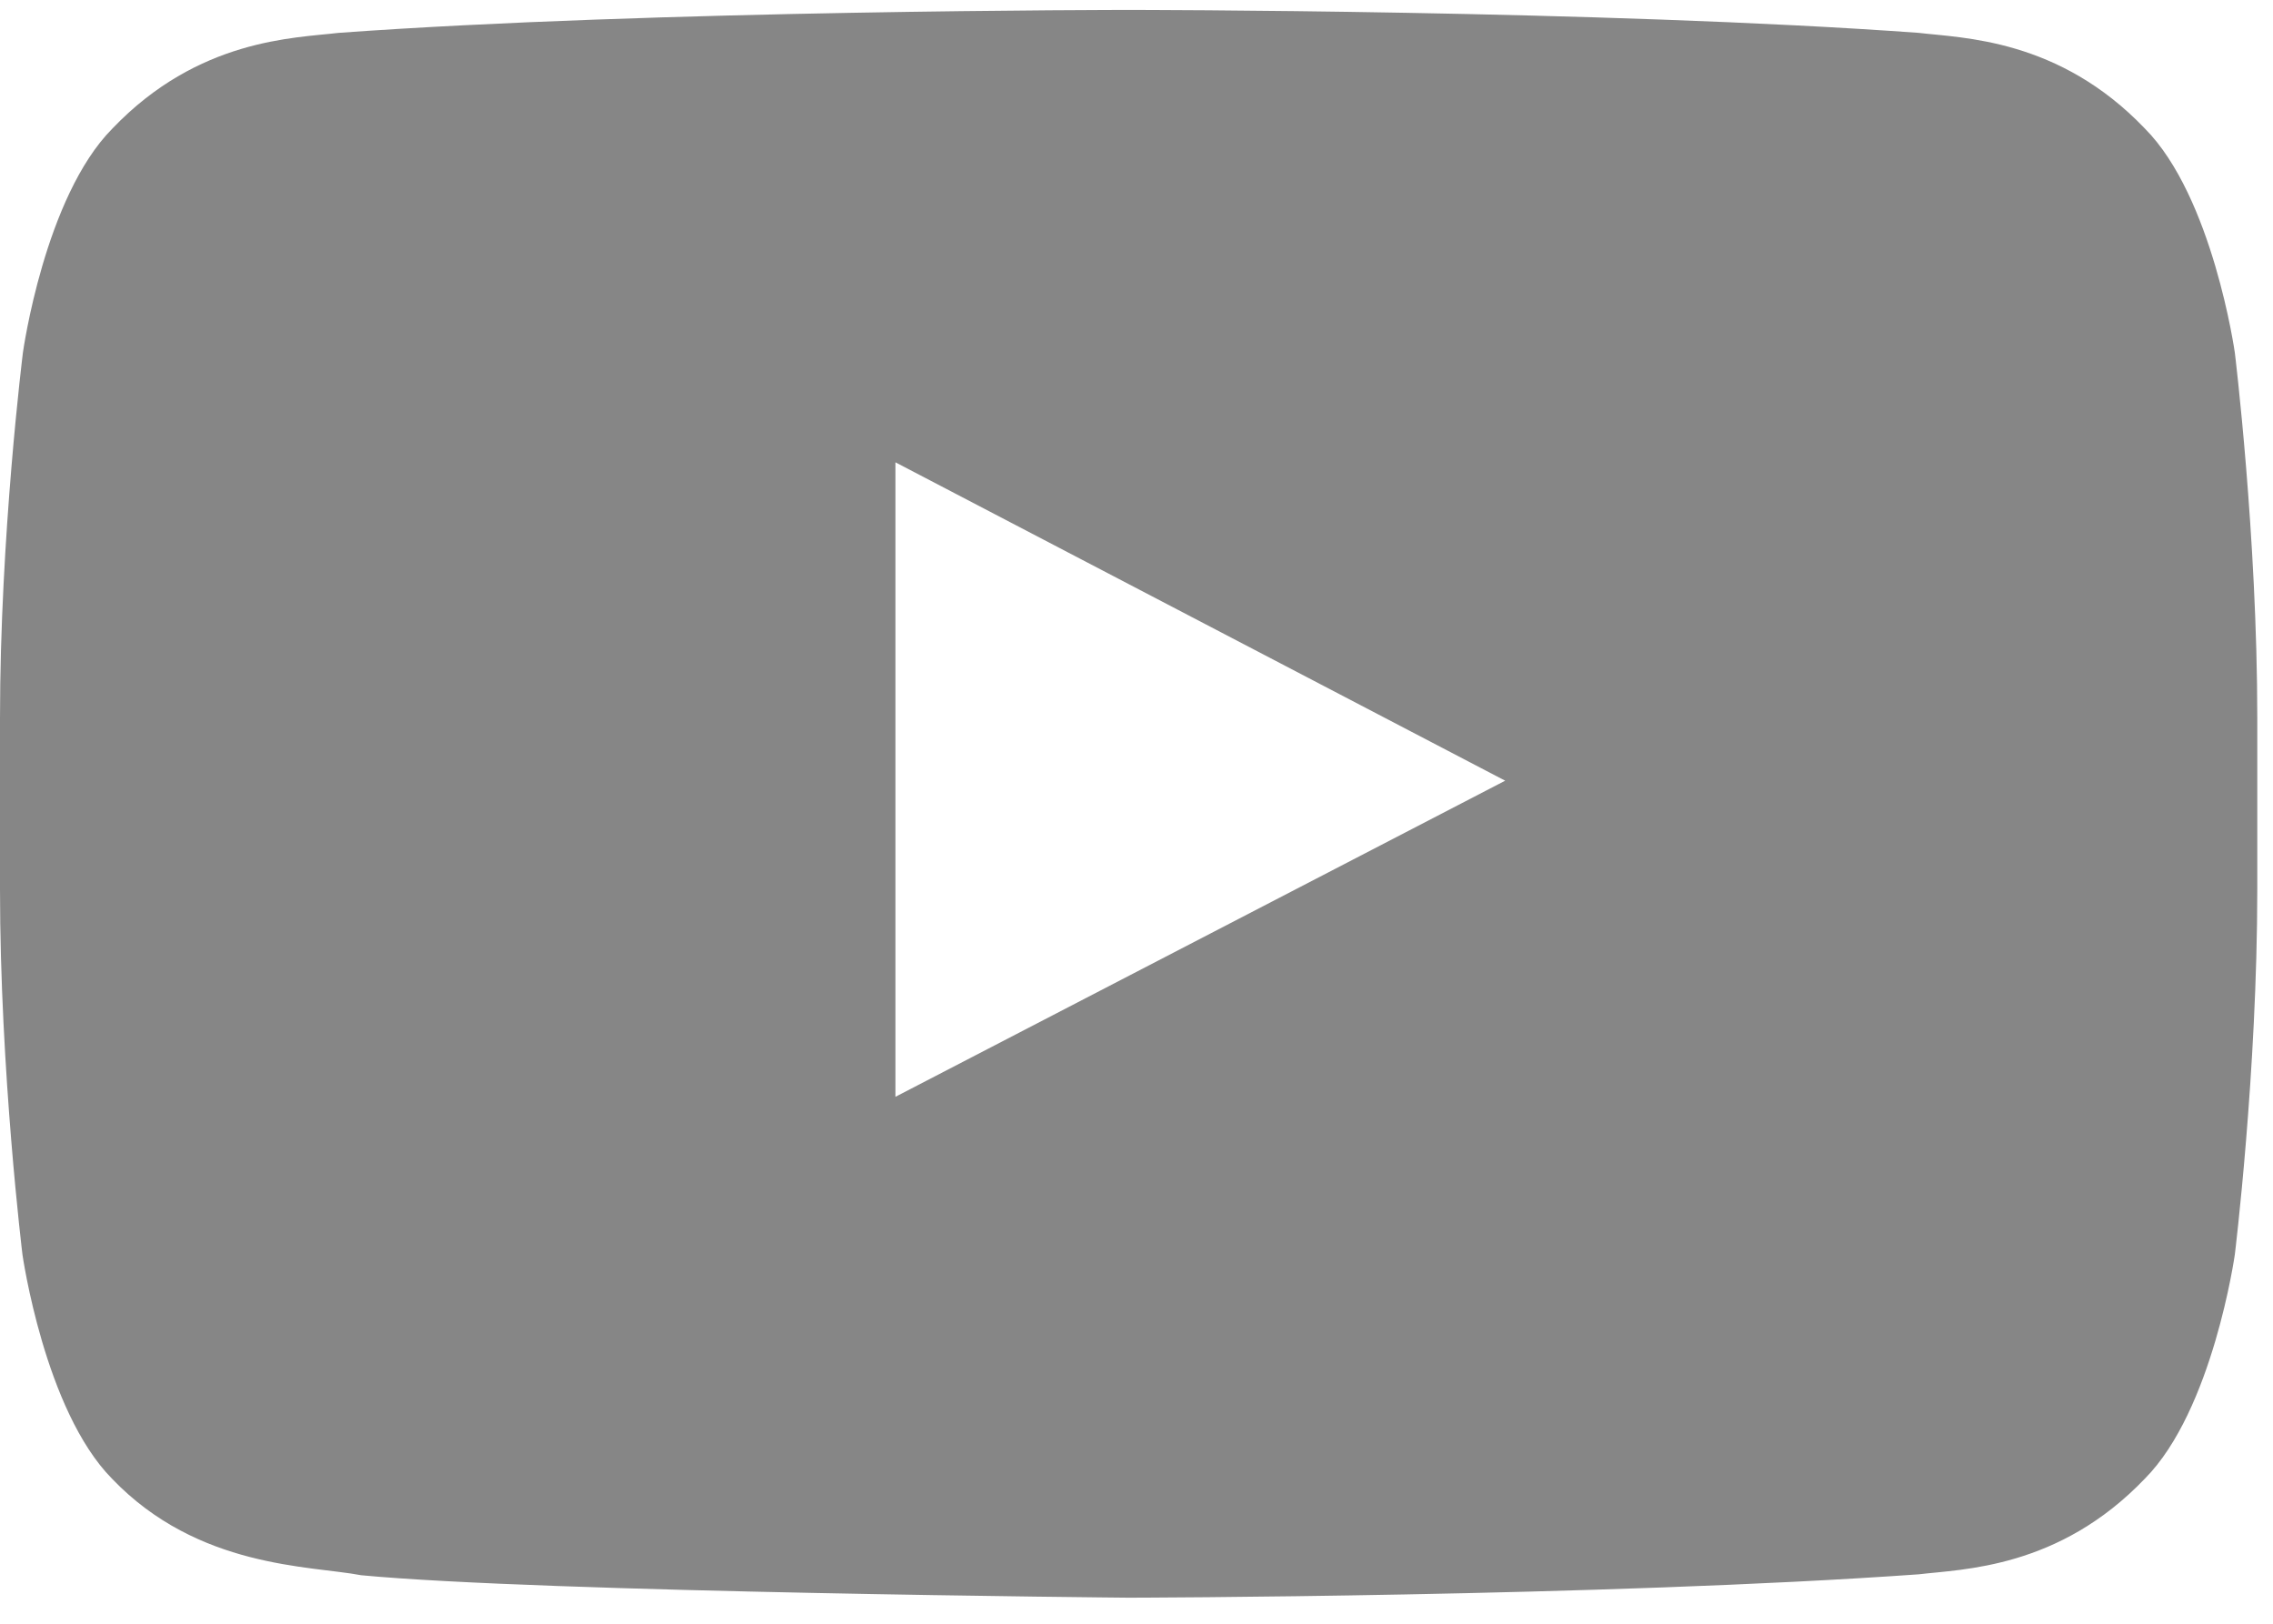
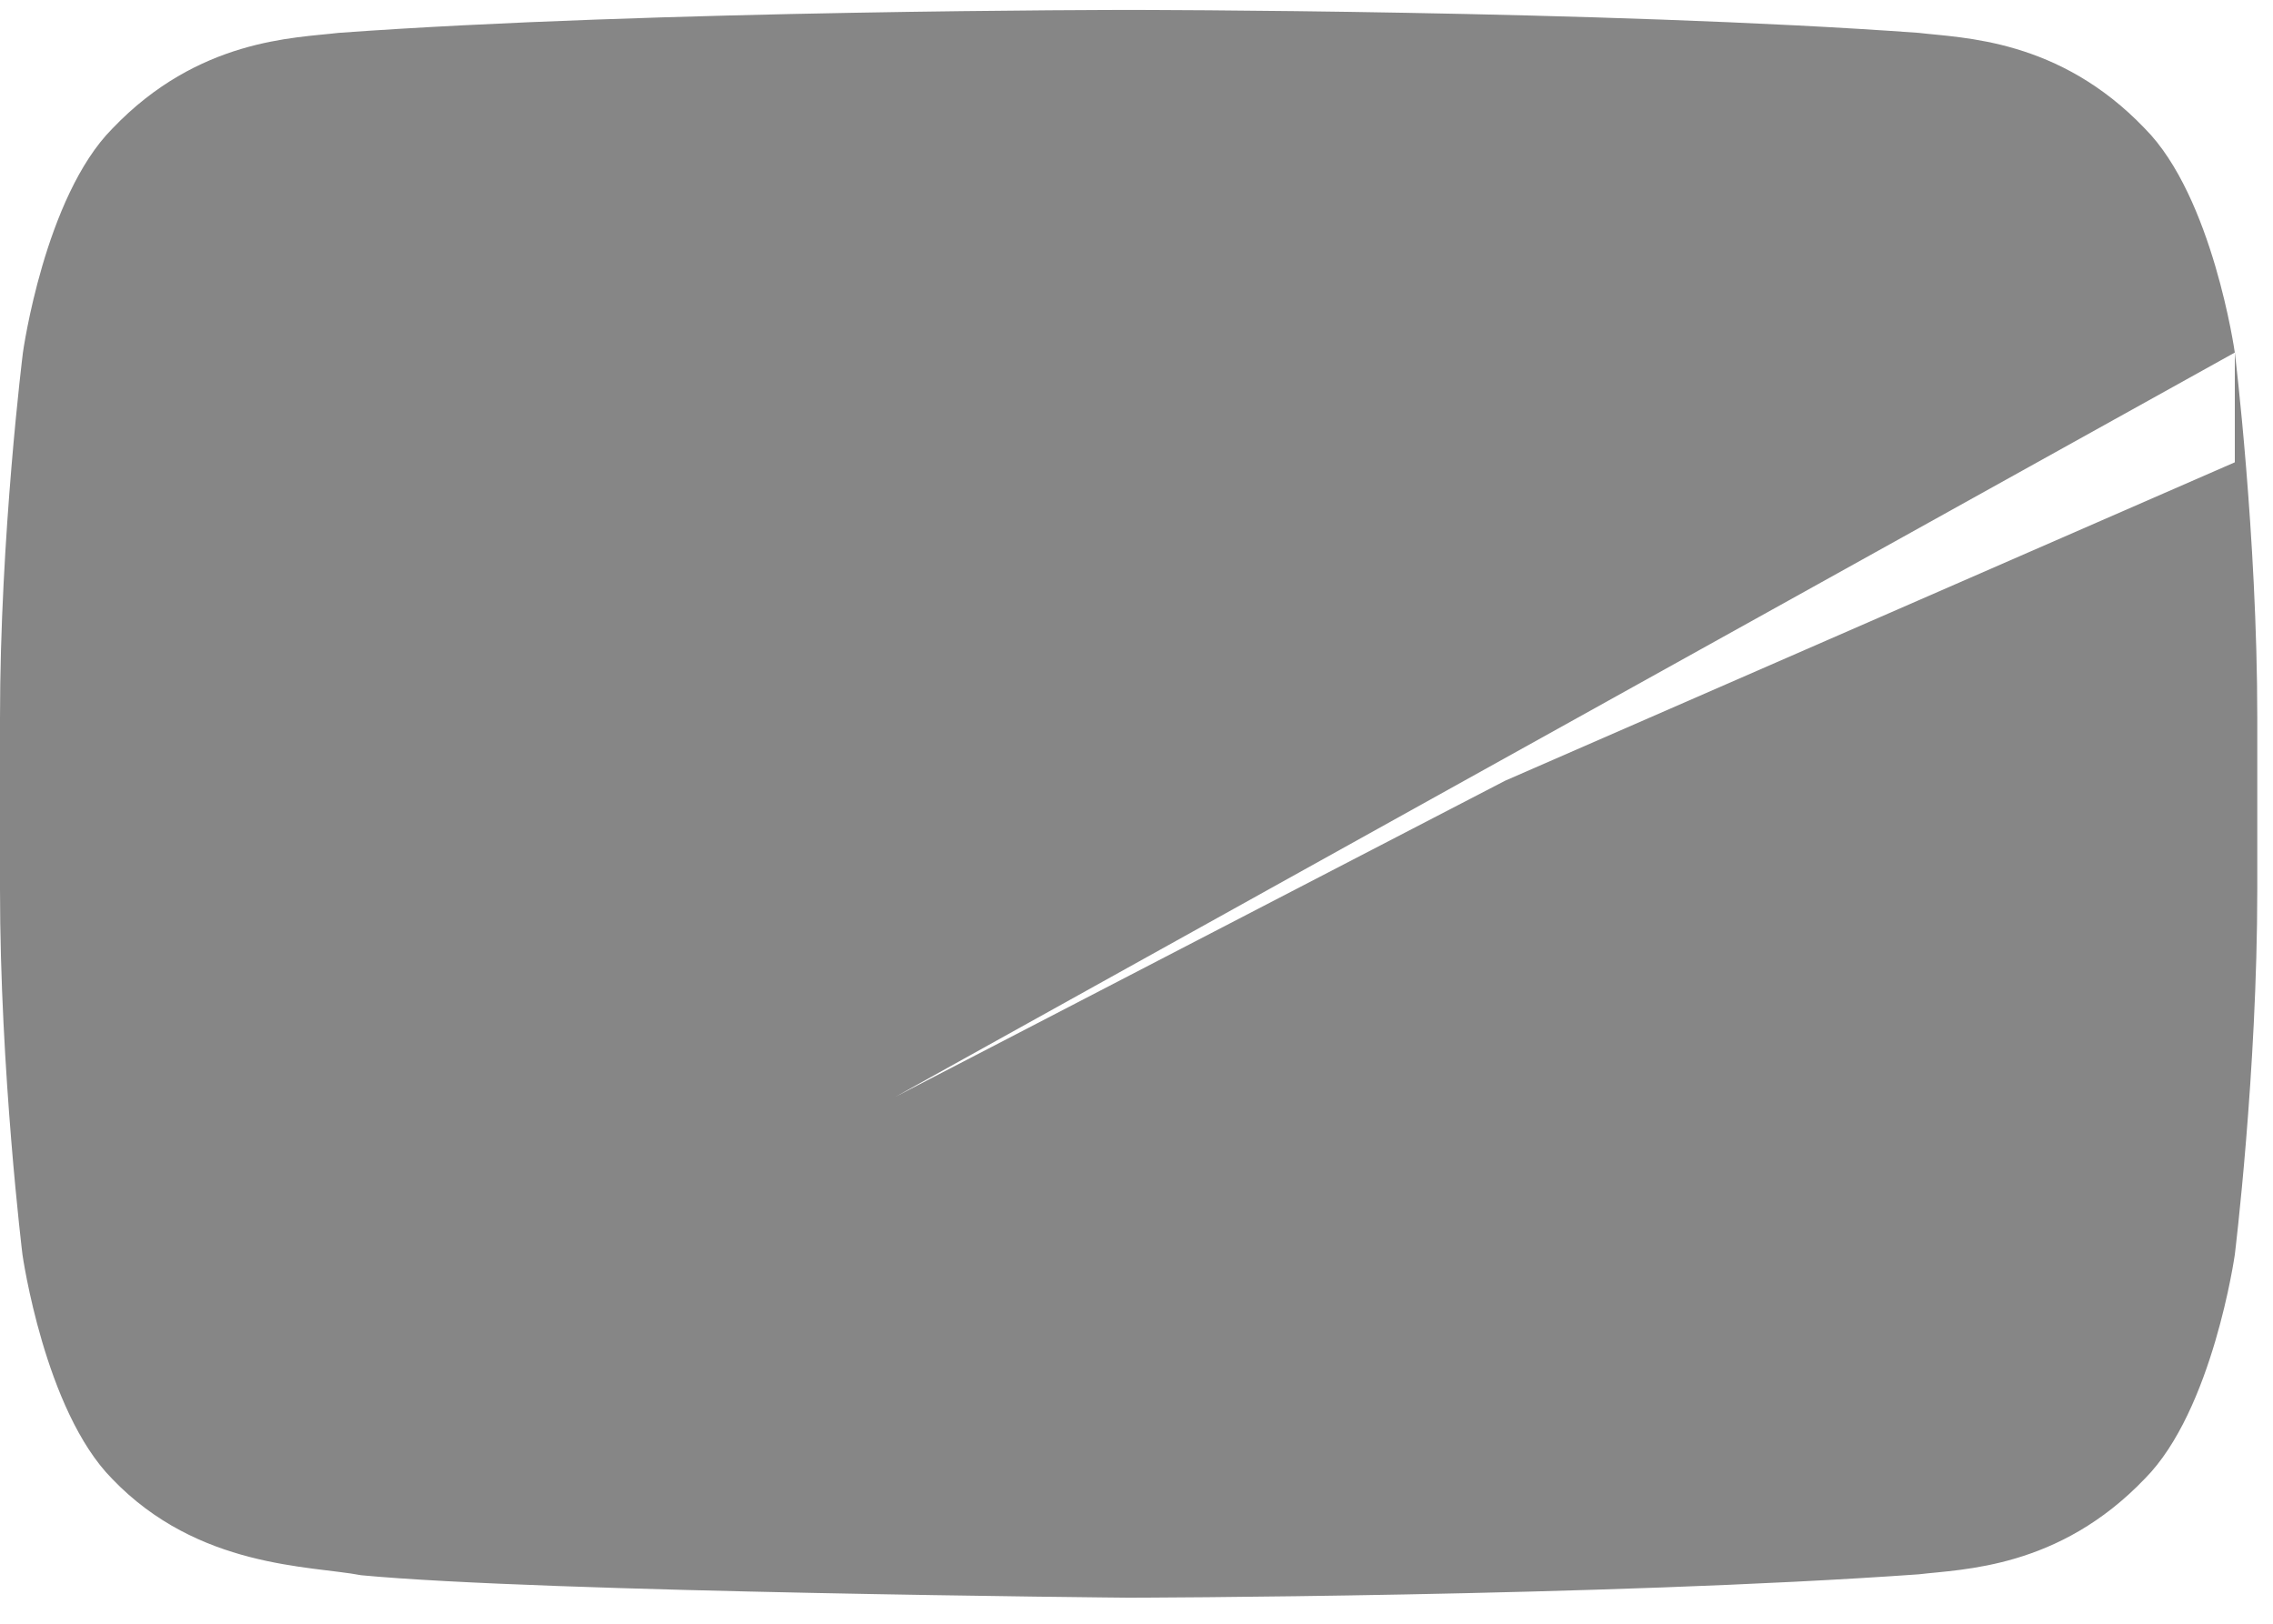
<svg xmlns="http://www.w3.org/2000/svg" width="35" height="25" viewBox="0 0 35 25" fill="none">
-   <path d="M34.412 5.428C34.412 5.428 34.073 3.031 33.027 1.979C31.703 0.594 30.224 0.587 29.545 0.506C24.684 0.153 17.386 0.153 17.386 0.153H17.372C17.372 0.153 10.075 0.153 5.214 0.506C4.535 0.587 3.055 0.594 1.731 1.979C0.686 3.031 0.353 5.428 0.353 5.428C0.353 5.428 0 8.245 0 11.056V13.69C0 16.5 0.346 19.317 0.346 19.317C0.346 19.317 0.686 21.714 1.724 22.766C3.048 24.151 4.786 24.104 5.56 24.253C8.343 24.518 17.379 24.599 17.379 24.599C17.379 24.599 24.684 24.585 29.545 24.239C30.224 24.158 31.703 24.151 33.027 22.766C34.073 21.714 34.412 19.317 34.412 19.317C34.412 19.317 34.758 16.507 34.758 13.69V11.056C34.758 8.245 34.412 5.428 34.412 5.428ZM13.788 16.887V7.118L23.177 12.02L13.788 16.887Z" fill="#868686" />
+   <path d="M34.412 5.428C34.412 5.428 34.073 3.031 33.027 1.979C31.703 0.594 30.224 0.587 29.545 0.506C24.684 0.153 17.386 0.153 17.386 0.153H17.372C17.372 0.153 10.075 0.153 5.214 0.506C4.535 0.587 3.055 0.594 1.731 1.979C0.686 3.031 0.353 5.428 0.353 5.428C0.353 5.428 0 8.245 0 11.056V13.69C0 16.5 0.346 19.317 0.346 19.317C0.346 19.317 0.686 21.714 1.724 22.766C3.048 24.151 4.786 24.104 5.56 24.253C8.343 24.518 17.379 24.599 17.379 24.599C17.379 24.599 24.684 24.585 29.545 24.239C30.224 24.158 31.703 24.151 33.027 22.766C34.073 21.714 34.412 19.317 34.412 19.317C34.412 19.317 34.758 16.507 34.758 13.69V11.056C34.758 8.245 34.412 5.428 34.412 5.428ZV7.118L23.177 12.02L13.788 16.887Z" fill="#868686" />
</svg>